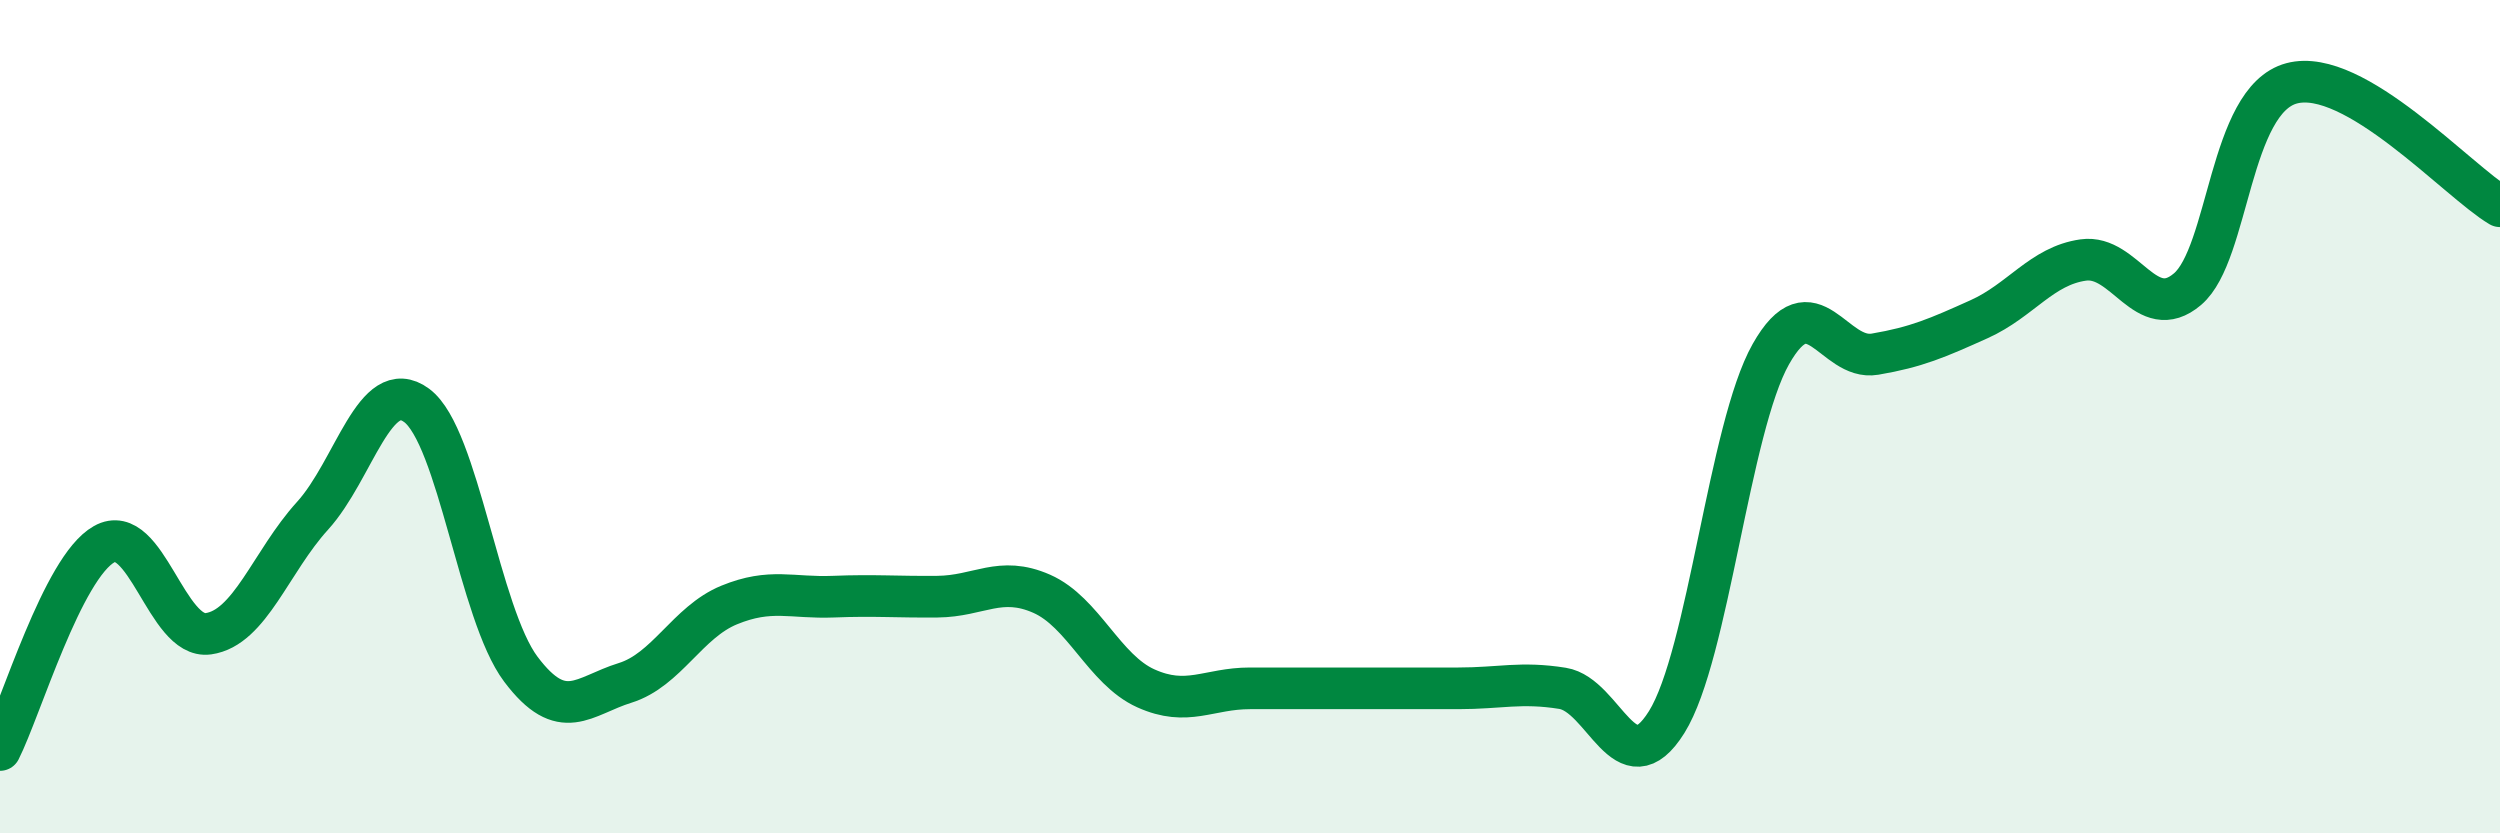
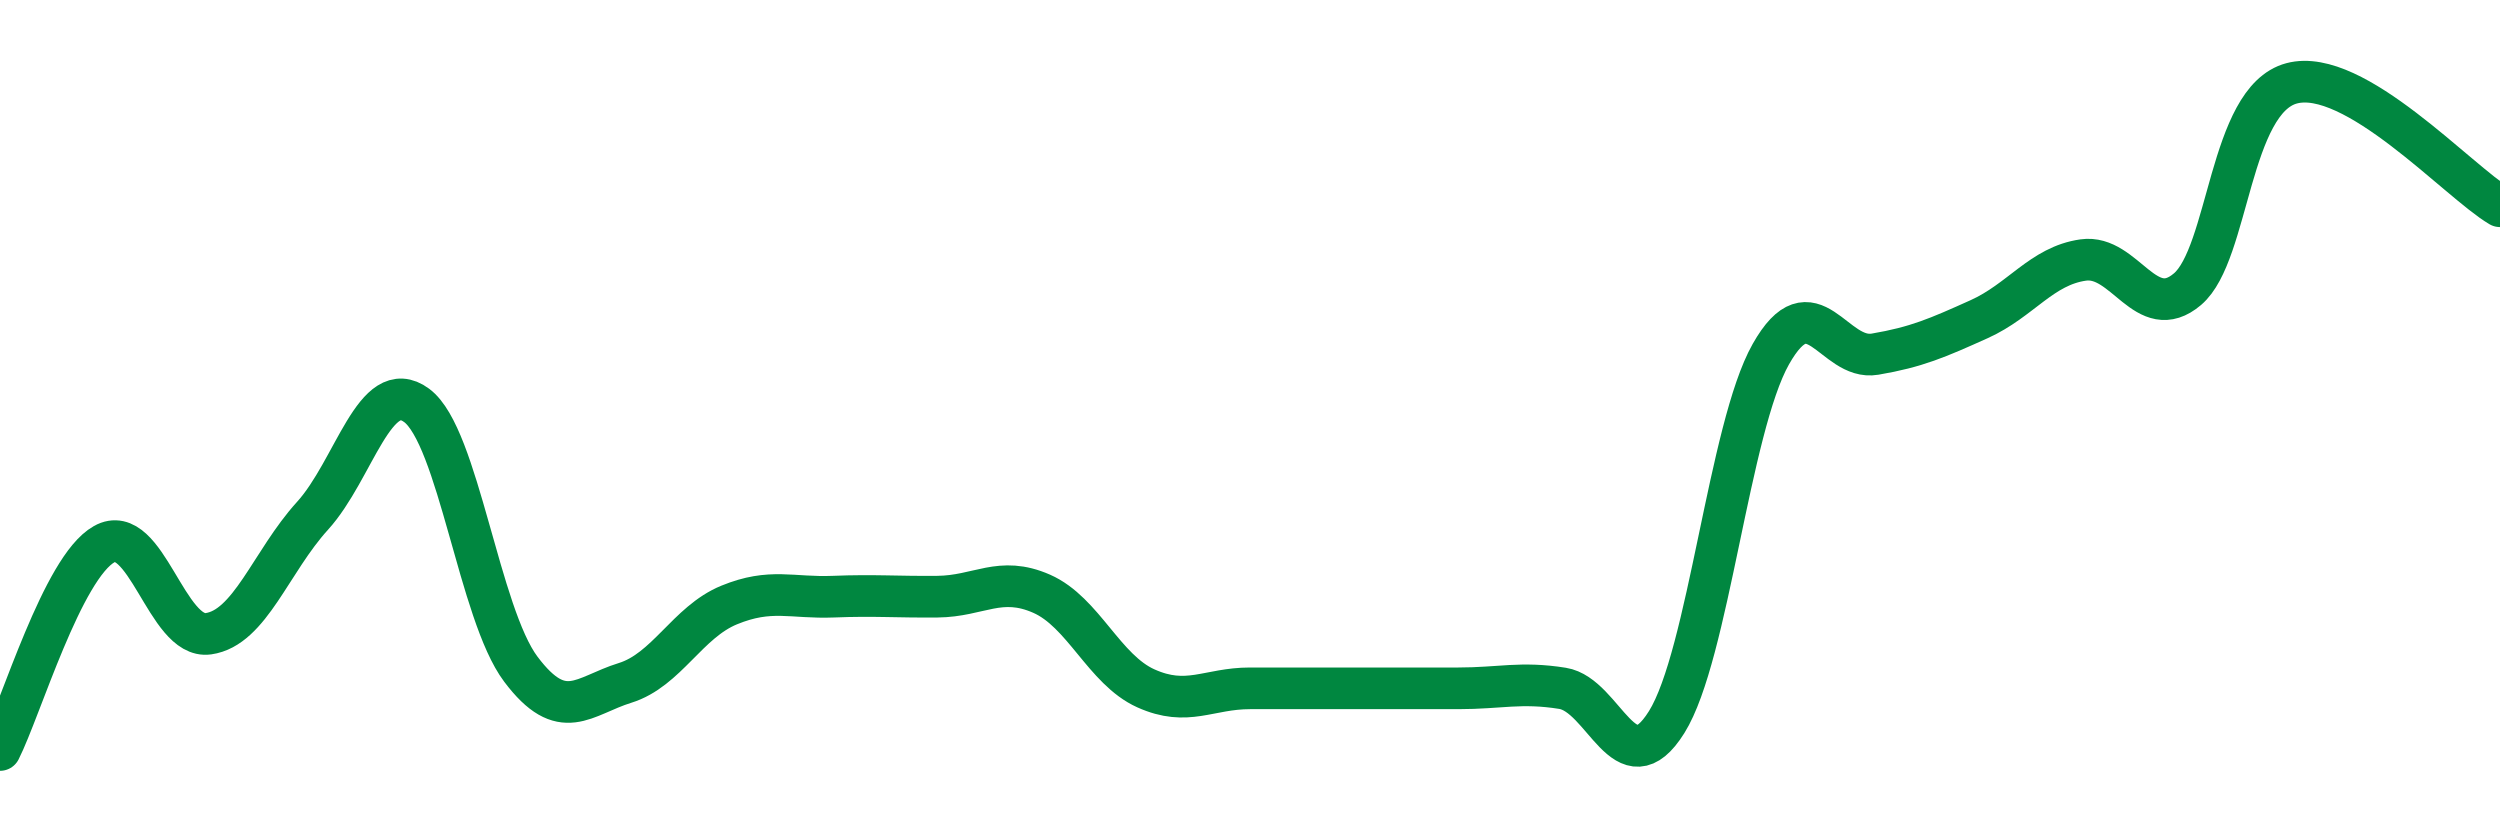
<svg xmlns="http://www.w3.org/2000/svg" width="60" height="20" viewBox="0 0 60 20">
-   <path d="M 0,18 C 0.5,17.01 1.5,13.62 2.5,13.06 C 3.5,12.5 4,15.35 5,15.21 C 6,15.07 6.5,13.48 7.5,12.38 C 8.5,11.28 9,8.99 10,9.73 C 11,10.47 11.5,14.73 12.5,16.06 C 13.5,17.39 14,16.7 15,16.39 C 16,16.08 16.5,14.93 17.5,14.52 C 18.5,14.11 19,14.36 20,14.32 C 21,14.28 21.5,14.33 22.5,14.32 C 23.5,14.31 24,13.81 25,14.25 C 26,14.69 26.5,16.07 27.5,16.52 C 28.5,16.97 29,16.52 30,16.52 C 31,16.52 31.5,16.52 32.5,16.52 C 33.5,16.52 34,16.52 35,16.52 C 36,16.52 36.5,16.36 37.5,16.52 C 38.5,16.68 39,18.93 40,17.33 C 41,15.73 41.5,10.27 42.5,8.5 C 43.5,6.73 44,8.67 45,8.5 C 46,8.33 46.5,8.11 47.5,7.66 C 48.5,7.21 49,6.38 50,6.24 C 51,6.1 51.5,7.79 52.5,6.94 C 53.5,6.09 53.5,2.4 55,2 C 56.5,1.6 59,4.36 60,4.95L60 20L0 20Z" fill="#008740" opacity="0.1" stroke-linecap="round" stroke-linejoin="round" />
  <path d="M 0,18 C 0.5,17.01 1.5,13.62 2.5,13.06 C 3.5,12.5 4,15.35 5,15.21 C 6,15.07 6.5,13.48 7.5,12.38 C 8.5,11.28 9,8.99 10,9.73 C 11,10.47 11.5,14.73 12.5,16.06 C 13.5,17.39 14,16.7 15,16.39 C 16,16.08 16.5,14.93 17.5,14.52 C 18.5,14.11 19,14.36 20,14.32 C 21,14.28 21.5,14.33 22.5,14.32 C 23.5,14.31 24,13.81 25,14.25 C 26,14.69 26.5,16.07 27.5,16.52 C 28.5,16.97 29,16.52 30,16.52 C 31,16.52 31.5,16.52 32.5,16.52 C 33.5,16.52 34,16.52 35,16.52 C 36,16.52 36.5,16.36 37.5,16.52 C 38.5,16.68 39,18.93 40,17.33 C 41,15.73 41.5,10.27 42.5,8.5 C 43.5,6.73 44,8.67 45,8.5 C 46,8.33 46.5,8.11 47.5,7.66 C 48.5,7.21 49,6.38 50,6.24 C 51,6.1 51.5,7.79 52.5,6.94 C 53.5,6.09 53.5,2.4 55,2 C 56.5,1.6 59,4.36 60,4.95" stroke="#008740" stroke-width="1" fill="none" stroke-linecap="round" stroke-linejoin="round" />
</svg>